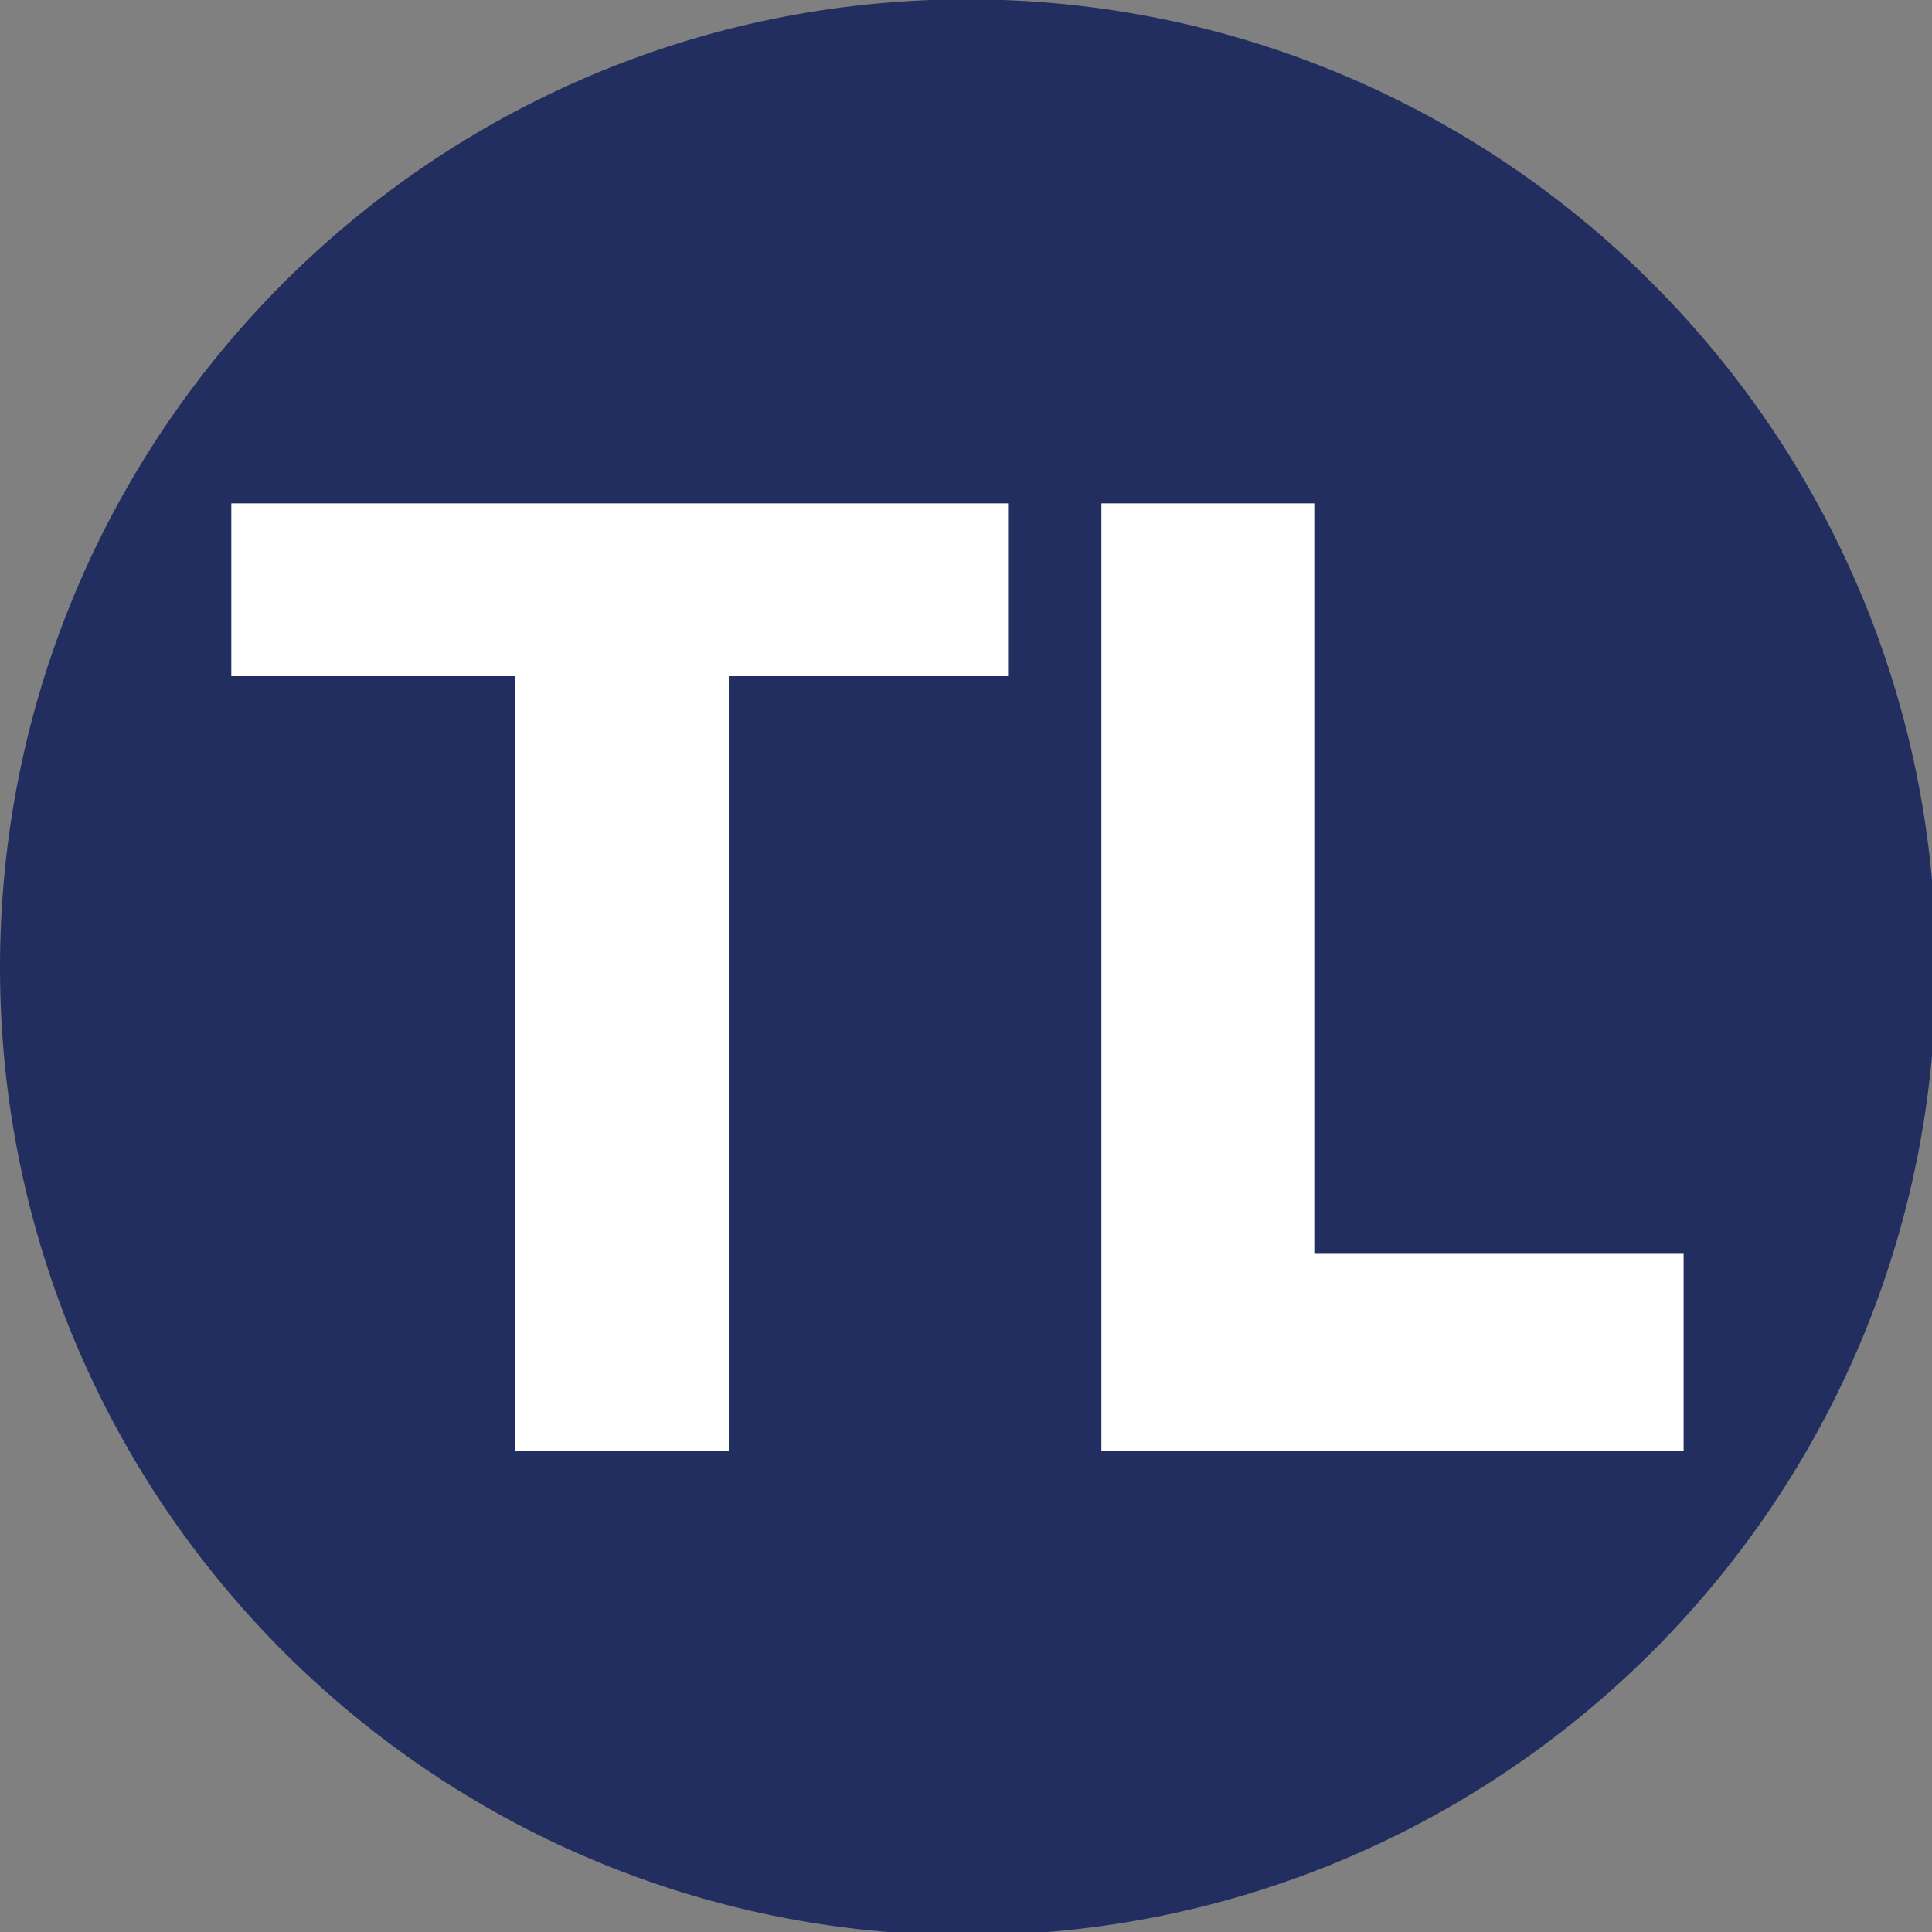
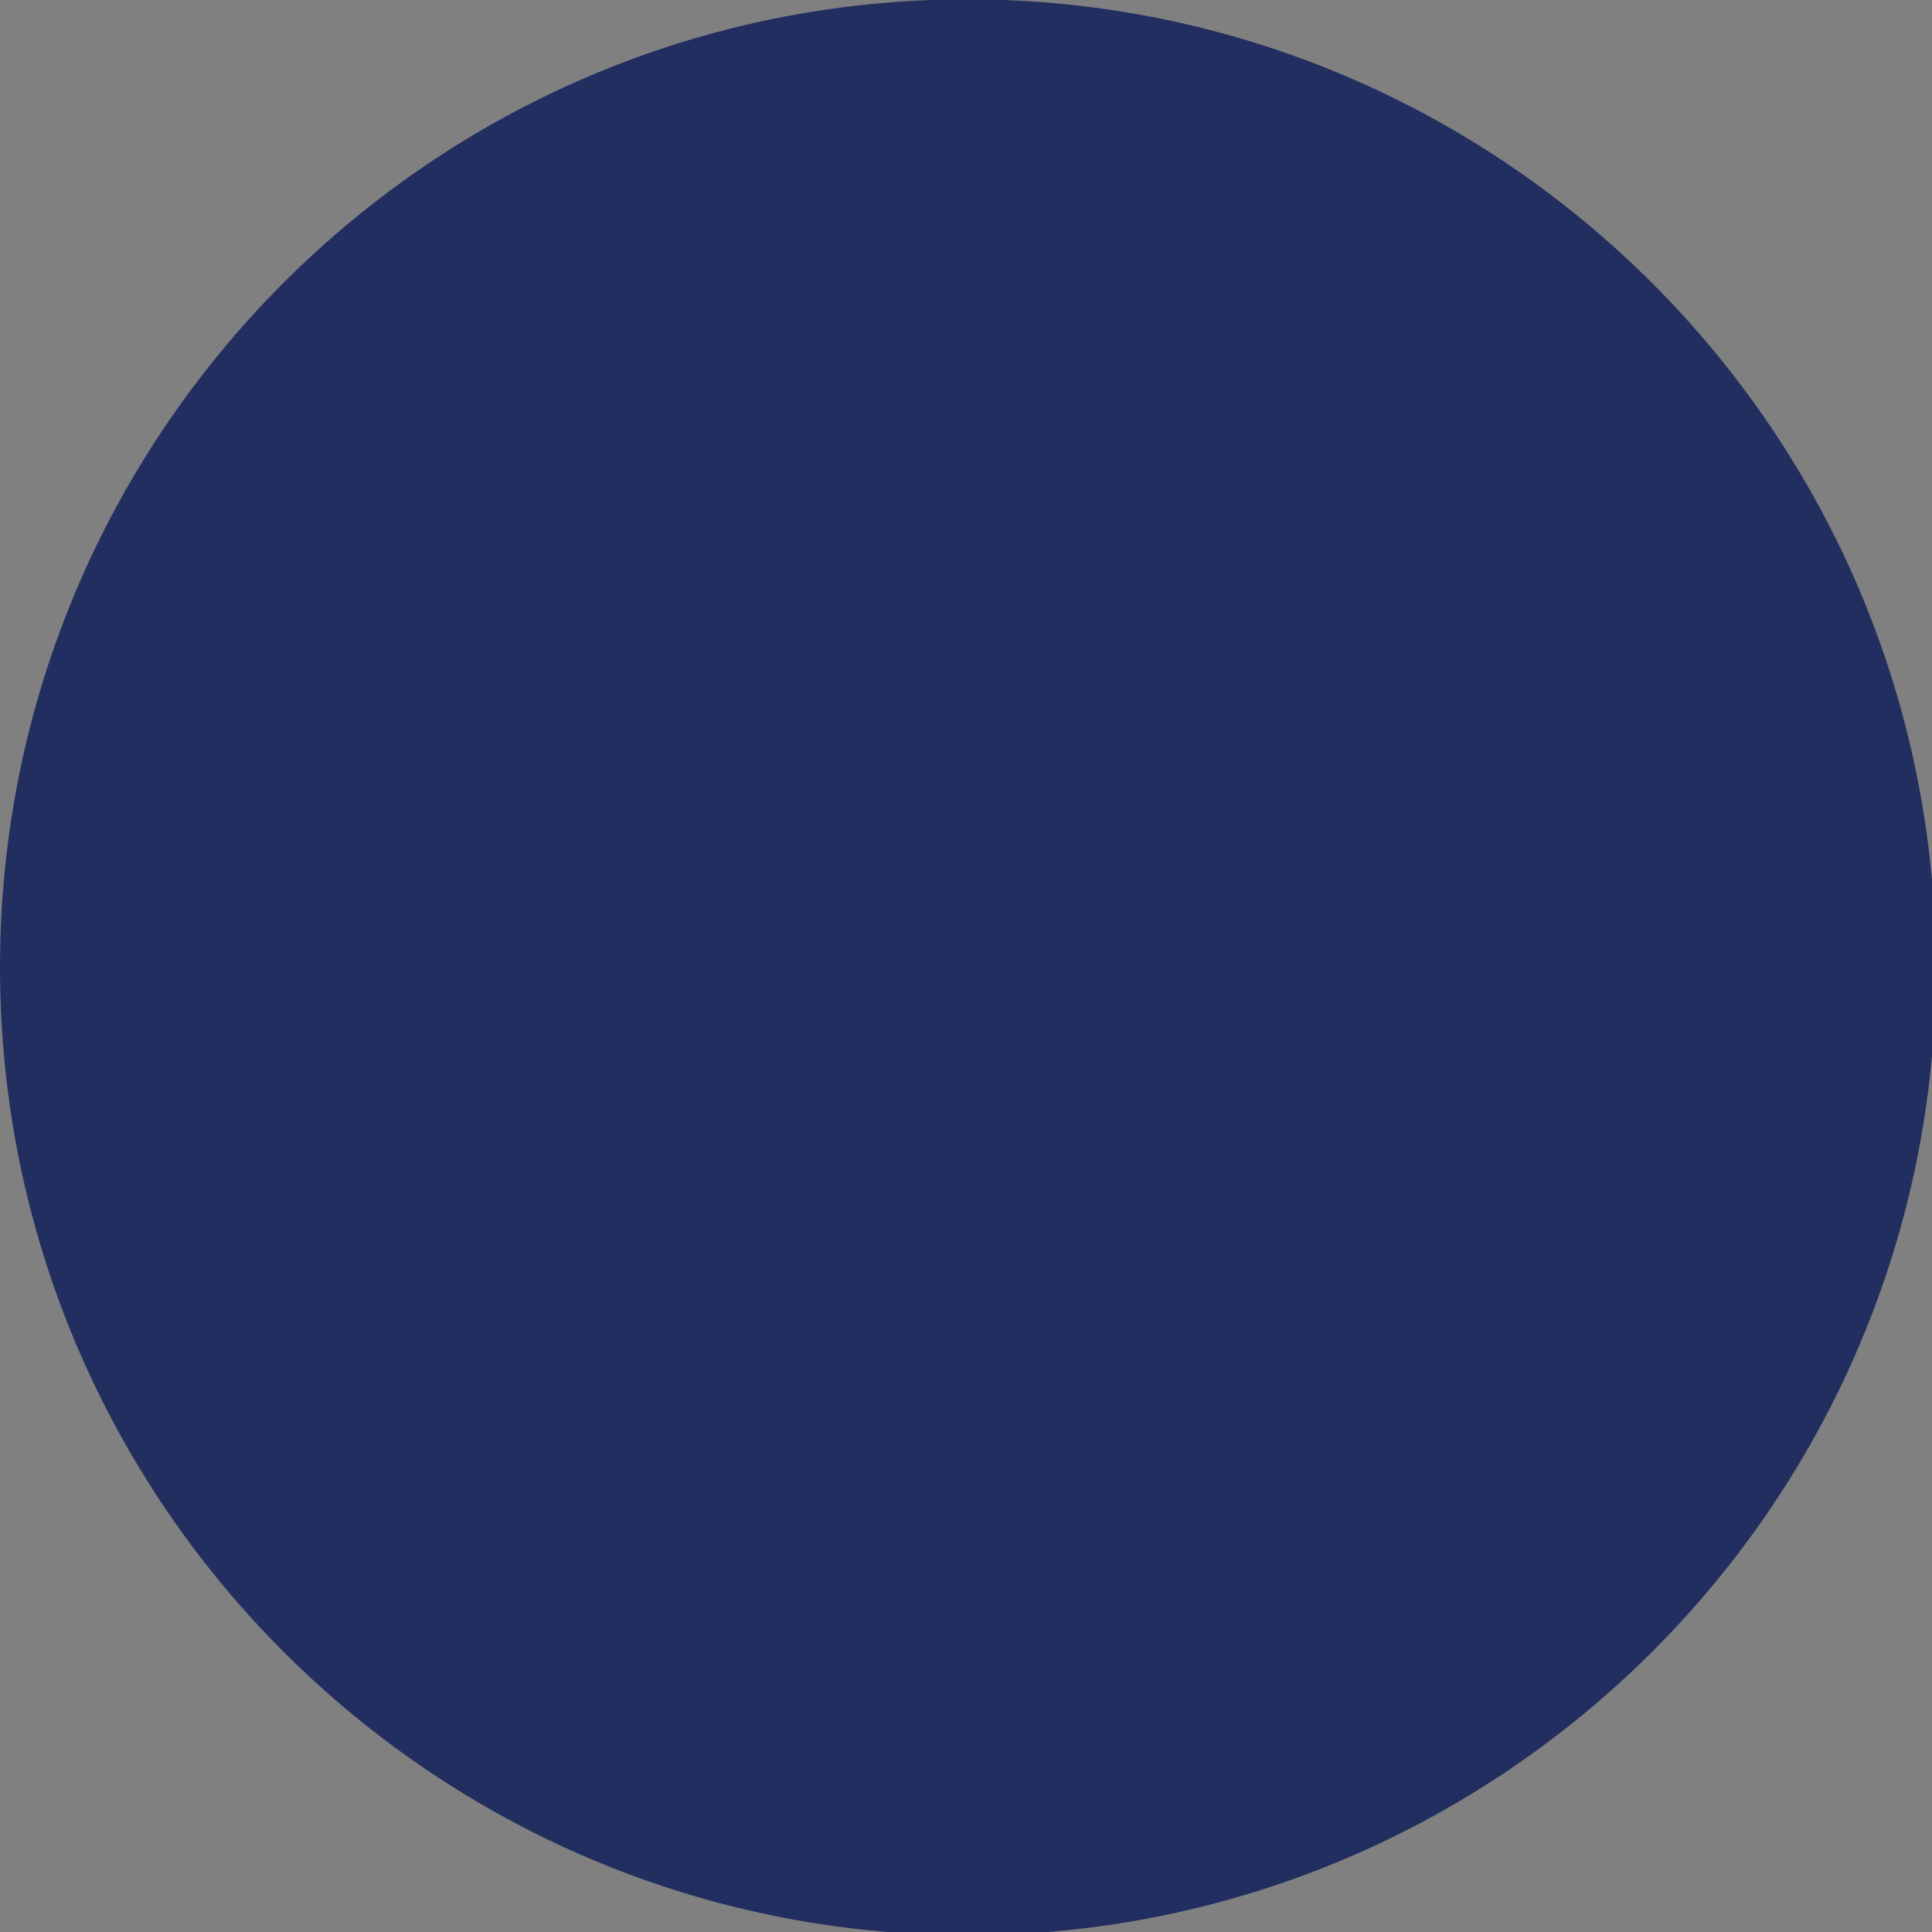
<svg xmlns="http://www.w3.org/2000/svg" xmlns:xlink="http://www.w3.org/1999/xlink" version="1.1" id="レイヤー_1" x="0px" y="0px" viewBox="0 0 294 294" style="enable-background:new 0 0 294 294;" xml:space="preserve">
  <rect x="0" y="0" width="294" height="294" fill="#808080" stroke="none" />
  <style type="text/css">
	.st0{fill-rule:evenodd;clip-rule:evenodd;fill:#222E5F;}
	.st1{fill:none;}
	.st2{clip-path:url(#SVGID_2_);}
	.st3{fill:#FFFFFF;}
</style>
  <path class="st0" d="M0,147.2C0,65.9,65.9-0.1,147.2-0.1s147.3,65.9,147.4,147.2s-65.9,147.3-147.2,147.4c0,0,0,0-0.1,0  C66,294.5,0,228.6,0,147.2L0,147.2z" />
-   <polygon class="st1" points="0,294.5 294.6,294.5 294.6,0 0,0 0,294.5 " />
  <polygon class="st1" points="35,73.4 259.7,73.4 259.7,221 35,221 35,73.4 " />
  <g>
    <g>
      <defs>
-         <polygon id="SVGID_1_" points="32,221 256.7,221 256.7,73.4 32,73.4 32,221    " />
-       </defs>
+         </defs>
      <clipPath id="SVGID_2_">
        <use xlink:href="#SVGID_1_" style="overflow:visible;" />
      </clipPath>
      <g class="st2">
-         <polygon class="st3" points="35.2,76.6 35.2,102.9 78.4,102.9 78.4,220.8 110.9,220.8 110.9,102.9 153.4,102.9 153.4,76.6      35.2,76.6 35.2,76.6    " />
-         <polygon class="st3" points="167.6,220.8 167.6,76.6 200,76.6 200,190.8 256.2,190.8 256.2,220.8 167.6,220.8 167.6,220.8    " />
-       </g>
+         </g>
    </g>
  </g>
</svg>